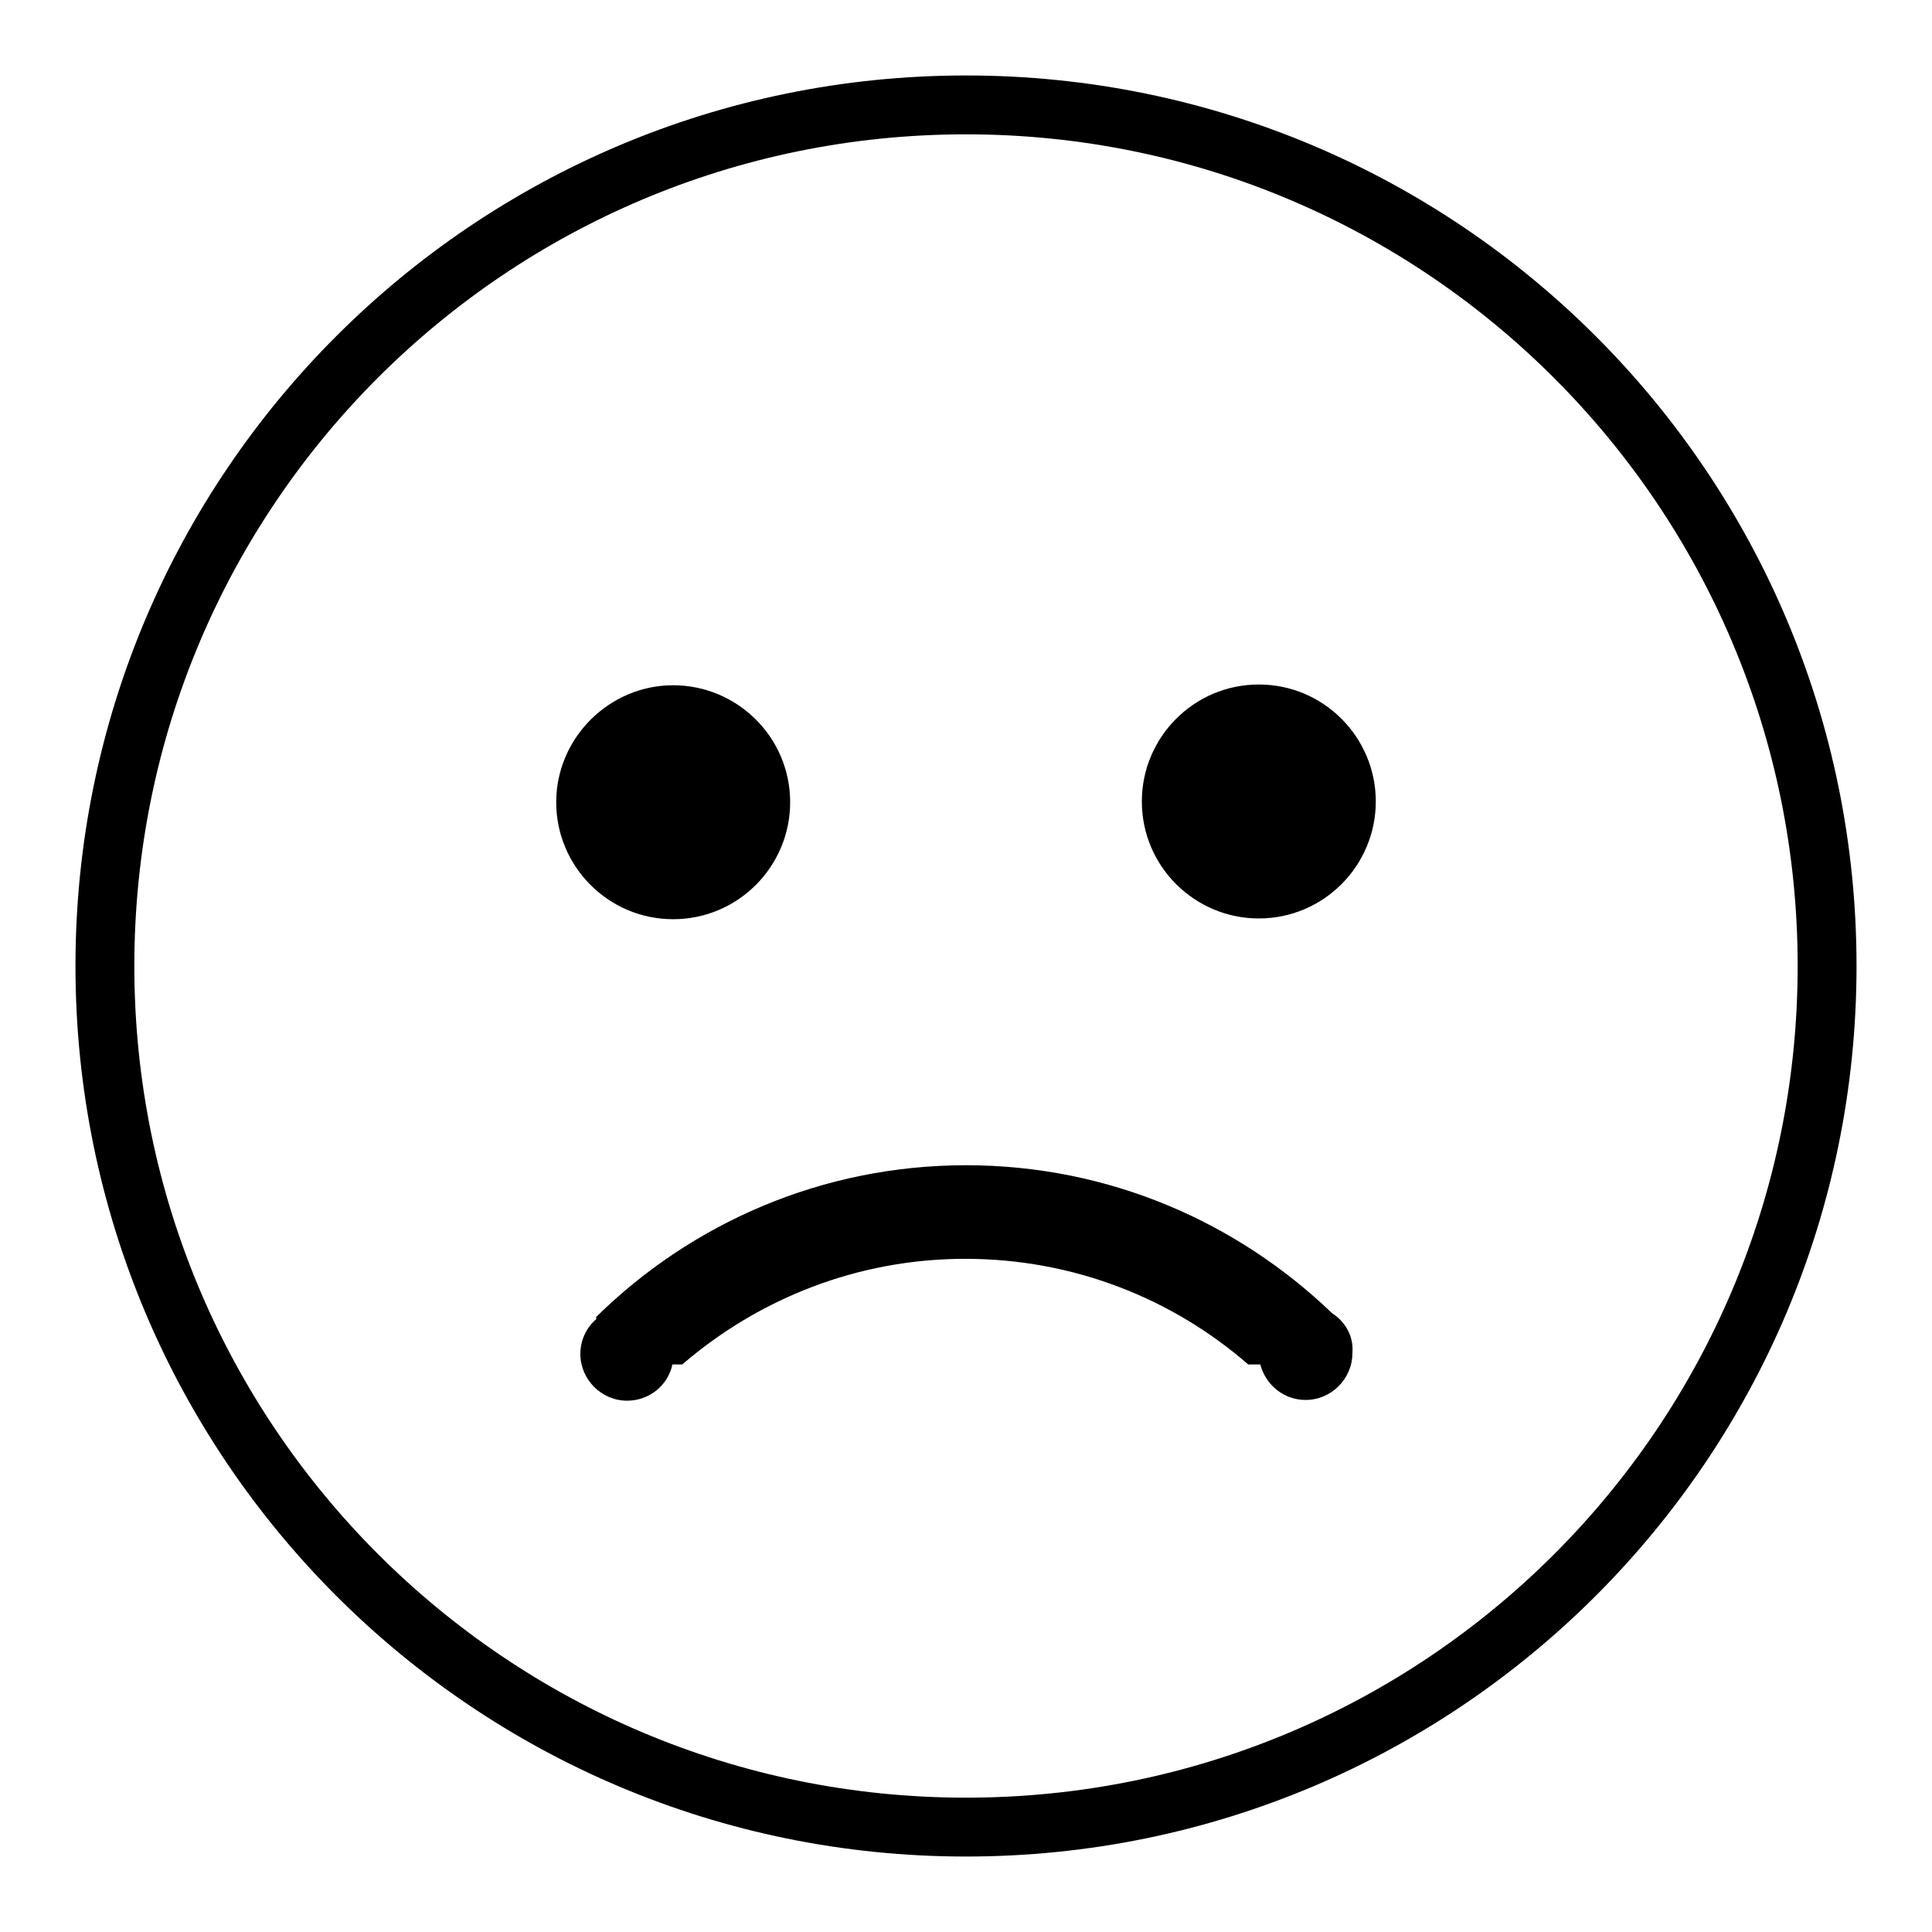
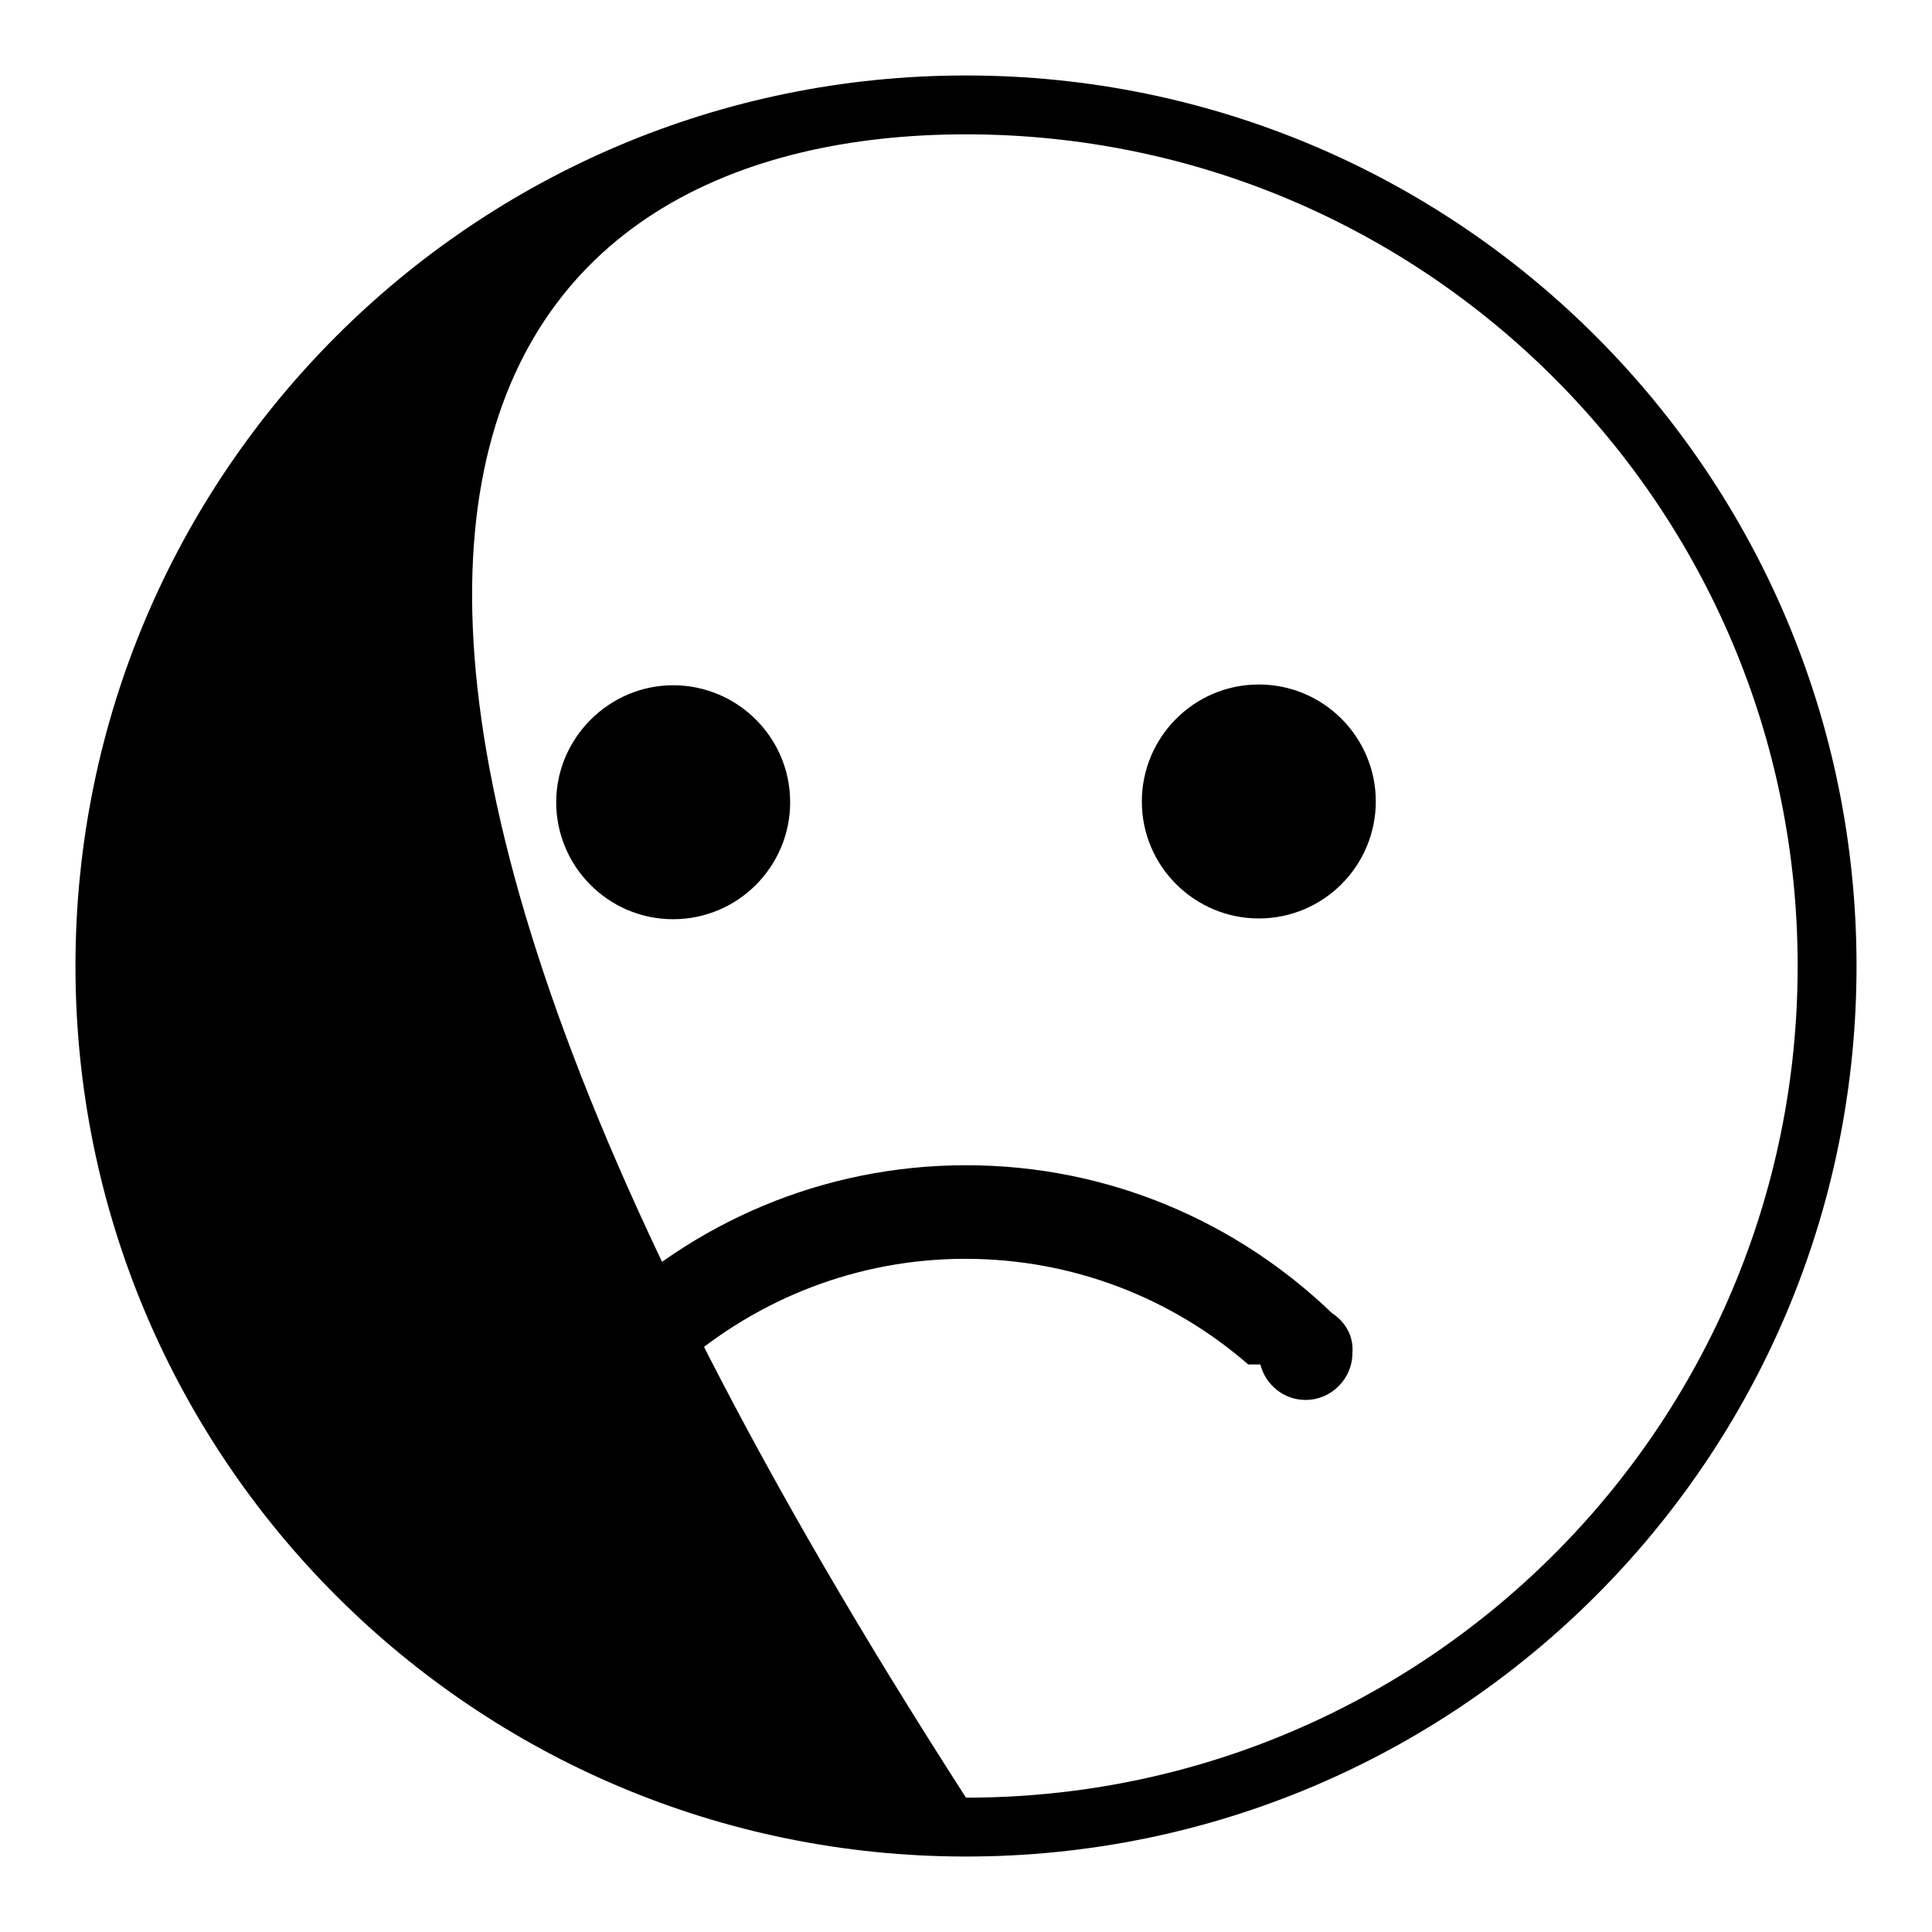
<svg xmlns="http://www.w3.org/2000/svg" version="1.1" x="0px" y="0px" viewBox="0 0 256 256" enable-background="new 0 0 256 256" xml:space="preserve">
  <g>
-     <path fill="#000000" d="M89.2,121.8c8.6,0,15.5-7,15.5-15.5c0-8.6-7-15.5-15.5-15.5s-15.5,7-15.5,15.5 C73.7,114.8,80.6,121.8,89.2,121.8z M166.8,90.7c-8.6,0-15.5,7-15.5,15.5c0,8.6,7,15.5,15.5,15.5c8.6,0,15.5-7,15.5-15.5 C182.3,97.7,175.4,90.7,166.8,90.7z M128,10C62.8,10,10,62.8,10,128c0,65.2,52.8,118,118,118c65.2,0,118-52.8,118-118 C246,62.8,193.2,10,128,10z M128,238.2c-60.9,0-110.2-49.4-110.2-110.2C17.8,67.1,67.1,17.8,128,17.8 c60.9,0,110.2,49.4,110.2,110.2C238.2,188.9,188.9,238.2,128,238.2z M176.5,174c-12.6-12.1-29.6-19.6-48.5-19.6 c-19.1,0-36.4,7.7-49,20.1c0,0.1,0,0.2,0,0.3c-1.3,1.1-2.1,2.8-2.1,4.6c0,3.4,2.8,6.2,6.2,6.2c2.9,0,5.4-2,6-4.8c0.5,0,0.9,0,1.3,0 c10.1-8.7,23.2-14,37.5-14c14.4,0,27.5,5.3,37.5,14c0.6,0,1.1,0,1.6,0c0.7,2.7,3.1,4.7,6,4.7c3.4,0,6.2-2.8,6.2-6.2 C179.4,177,178.2,175.1,176.5,174z" />
+     <path fill="#000000" d="M89.2,121.8c8.6,0,15.5-7,15.5-15.5c0-8.6-7-15.5-15.5-15.5s-15.5,7-15.5,15.5 C73.7,114.8,80.6,121.8,89.2,121.8z M166.8,90.7c-8.6,0-15.5,7-15.5,15.5c0,8.6,7,15.5,15.5,15.5c8.6,0,15.5-7,15.5-15.5 C182.3,97.7,175.4,90.7,166.8,90.7z M128,10C62.8,10,10,62.8,10,128c0,65.2,52.8,118,118,118c65.2,0,118-52.8,118-118 C246,62.8,193.2,10,128,10z M128,238.2C17.8,67.1,67.1,17.8,128,17.8 c60.9,0,110.2,49.4,110.2,110.2C238.2,188.9,188.9,238.2,128,238.2z M176.5,174c-12.6-12.1-29.6-19.6-48.5-19.6 c-19.1,0-36.4,7.7-49,20.1c0,0.1,0,0.2,0,0.3c-1.3,1.1-2.1,2.8-2.1,4.6c0,3.4,2.8,6.2,6.2,6.2c2.9,0,5.4-2,6-4.8c0.5,0,0.9,0,1.3,0 c10.1-8.7,23.2-14,37.5-14c14.4,0,27.5,5.3,37.5,14c0.6,0,1.1,0,1.6,0c0.7,2.7,3.1,4.7,6,4.7c3.4,0,6.2-2.8,6.2-6.2 C179.4,177,178.2,175.1,176.5,174z" />
  </g>
</svg>